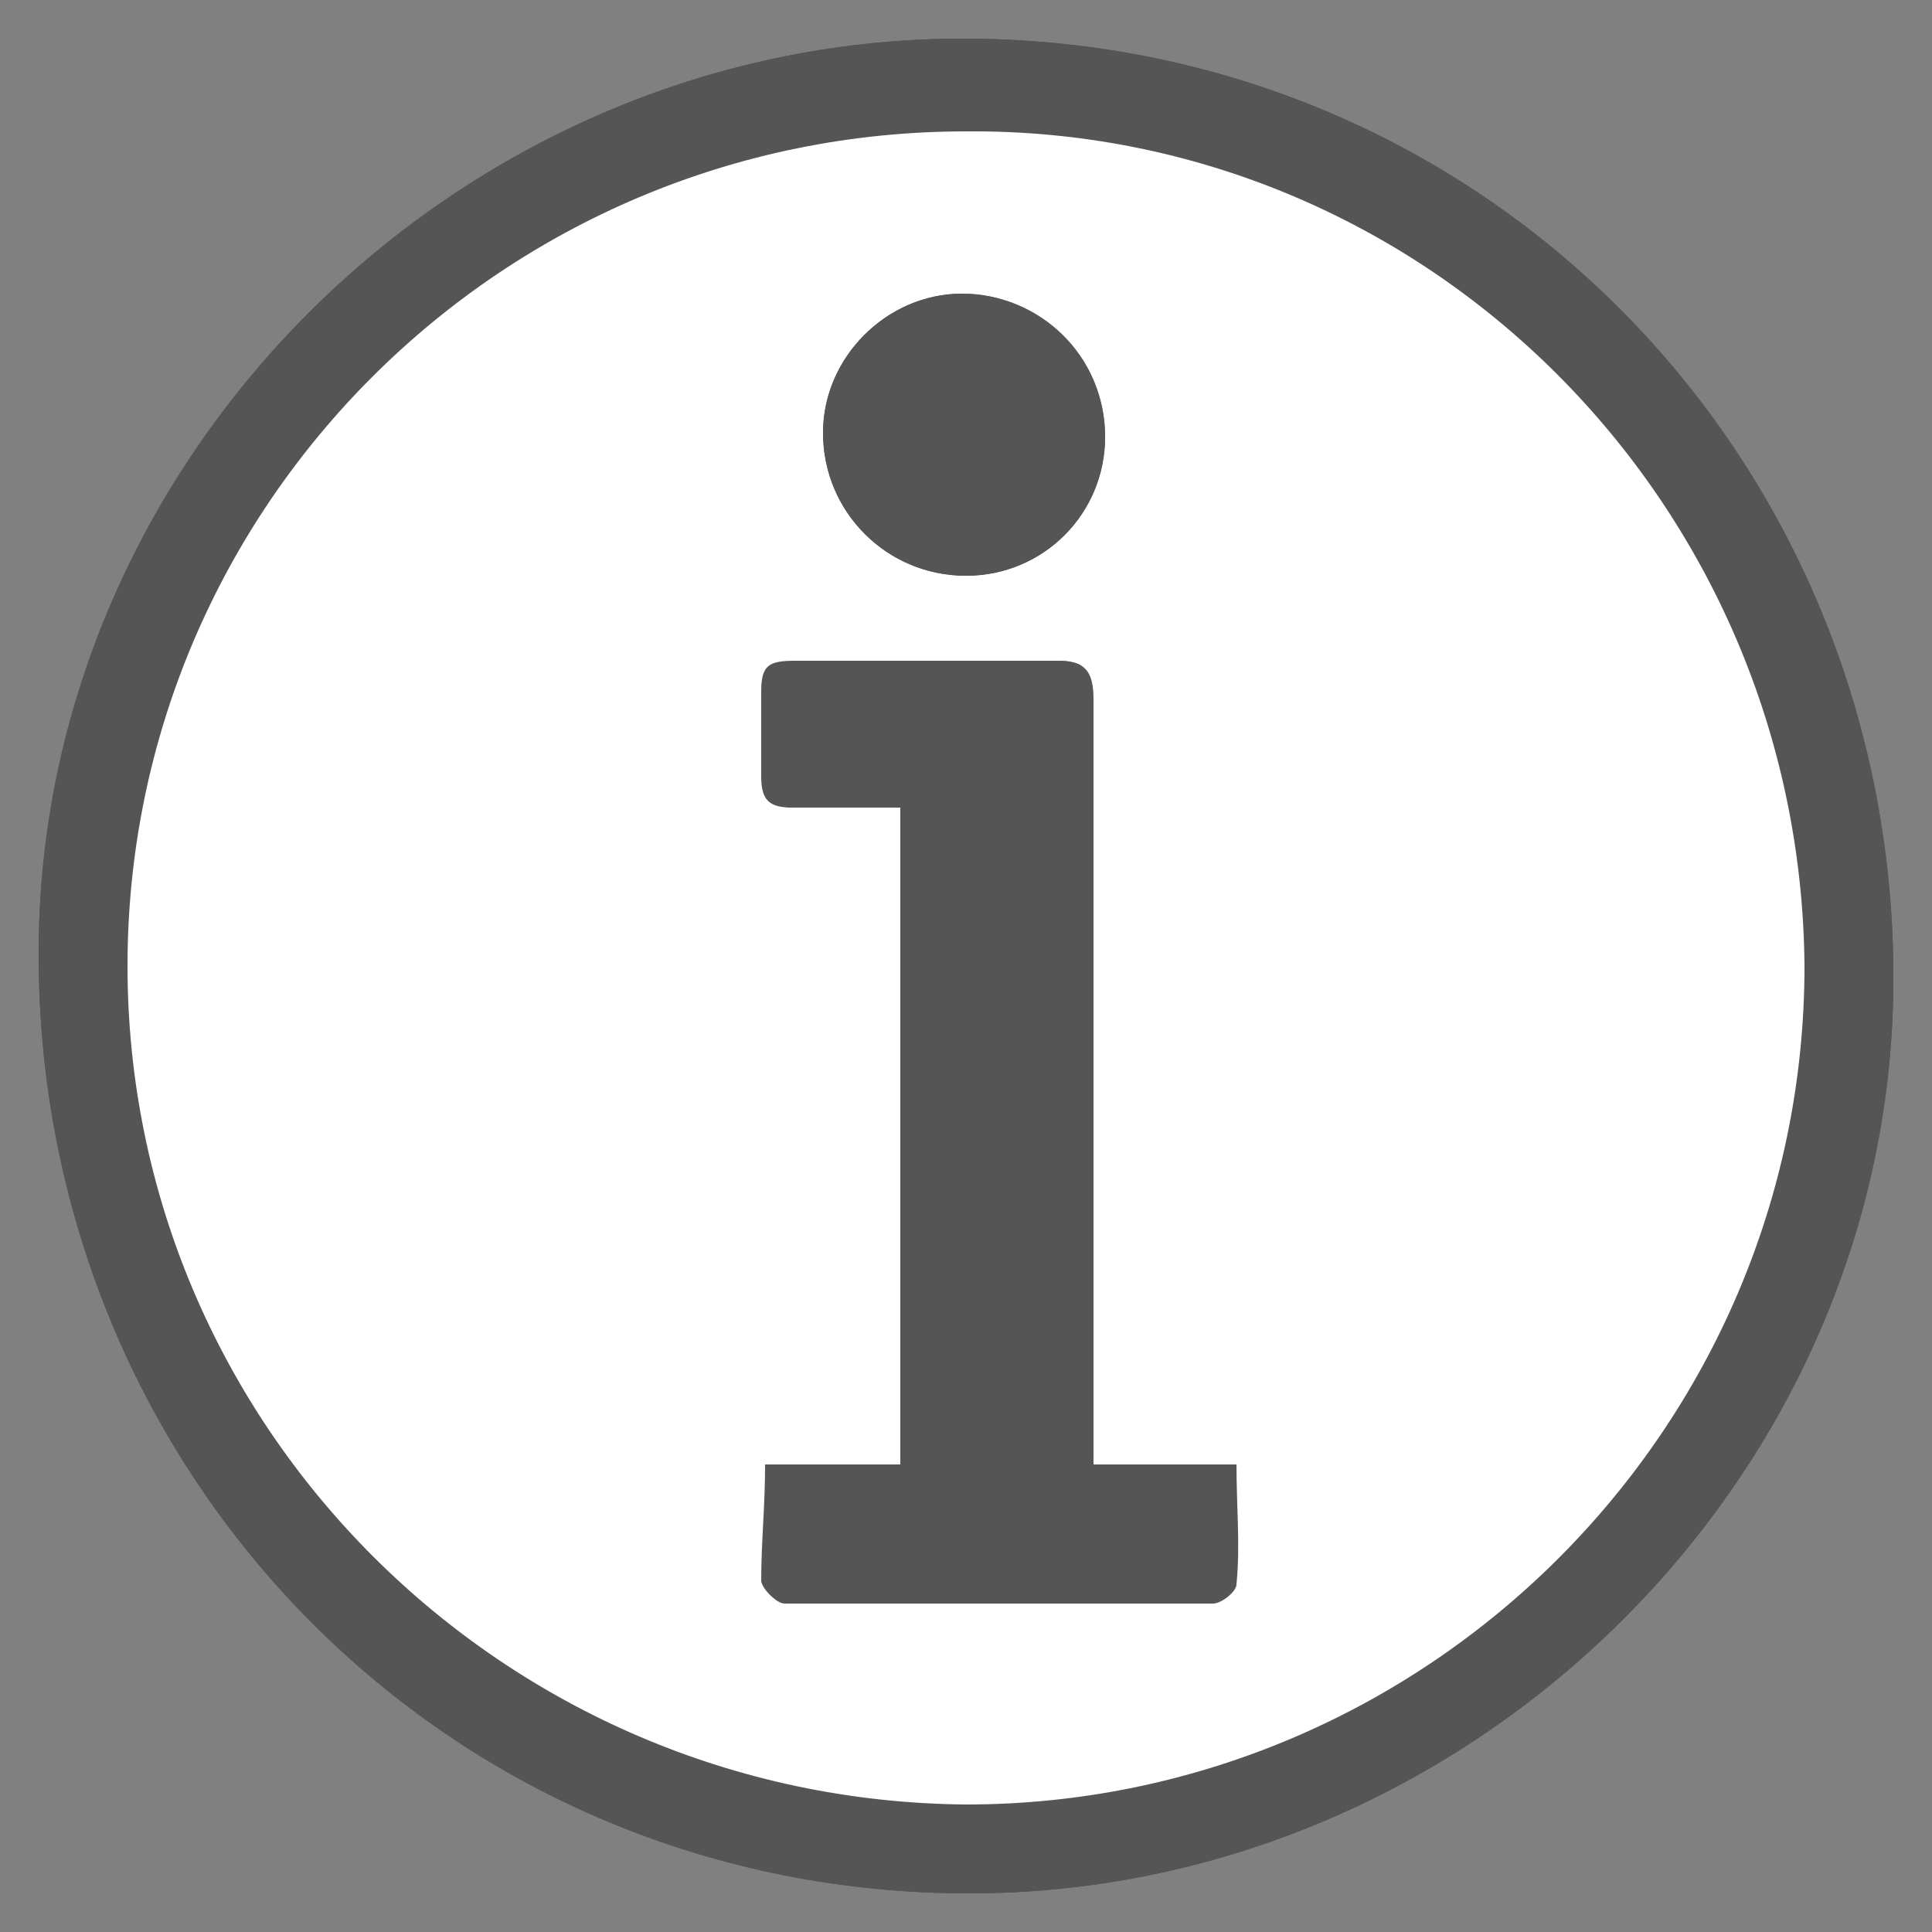
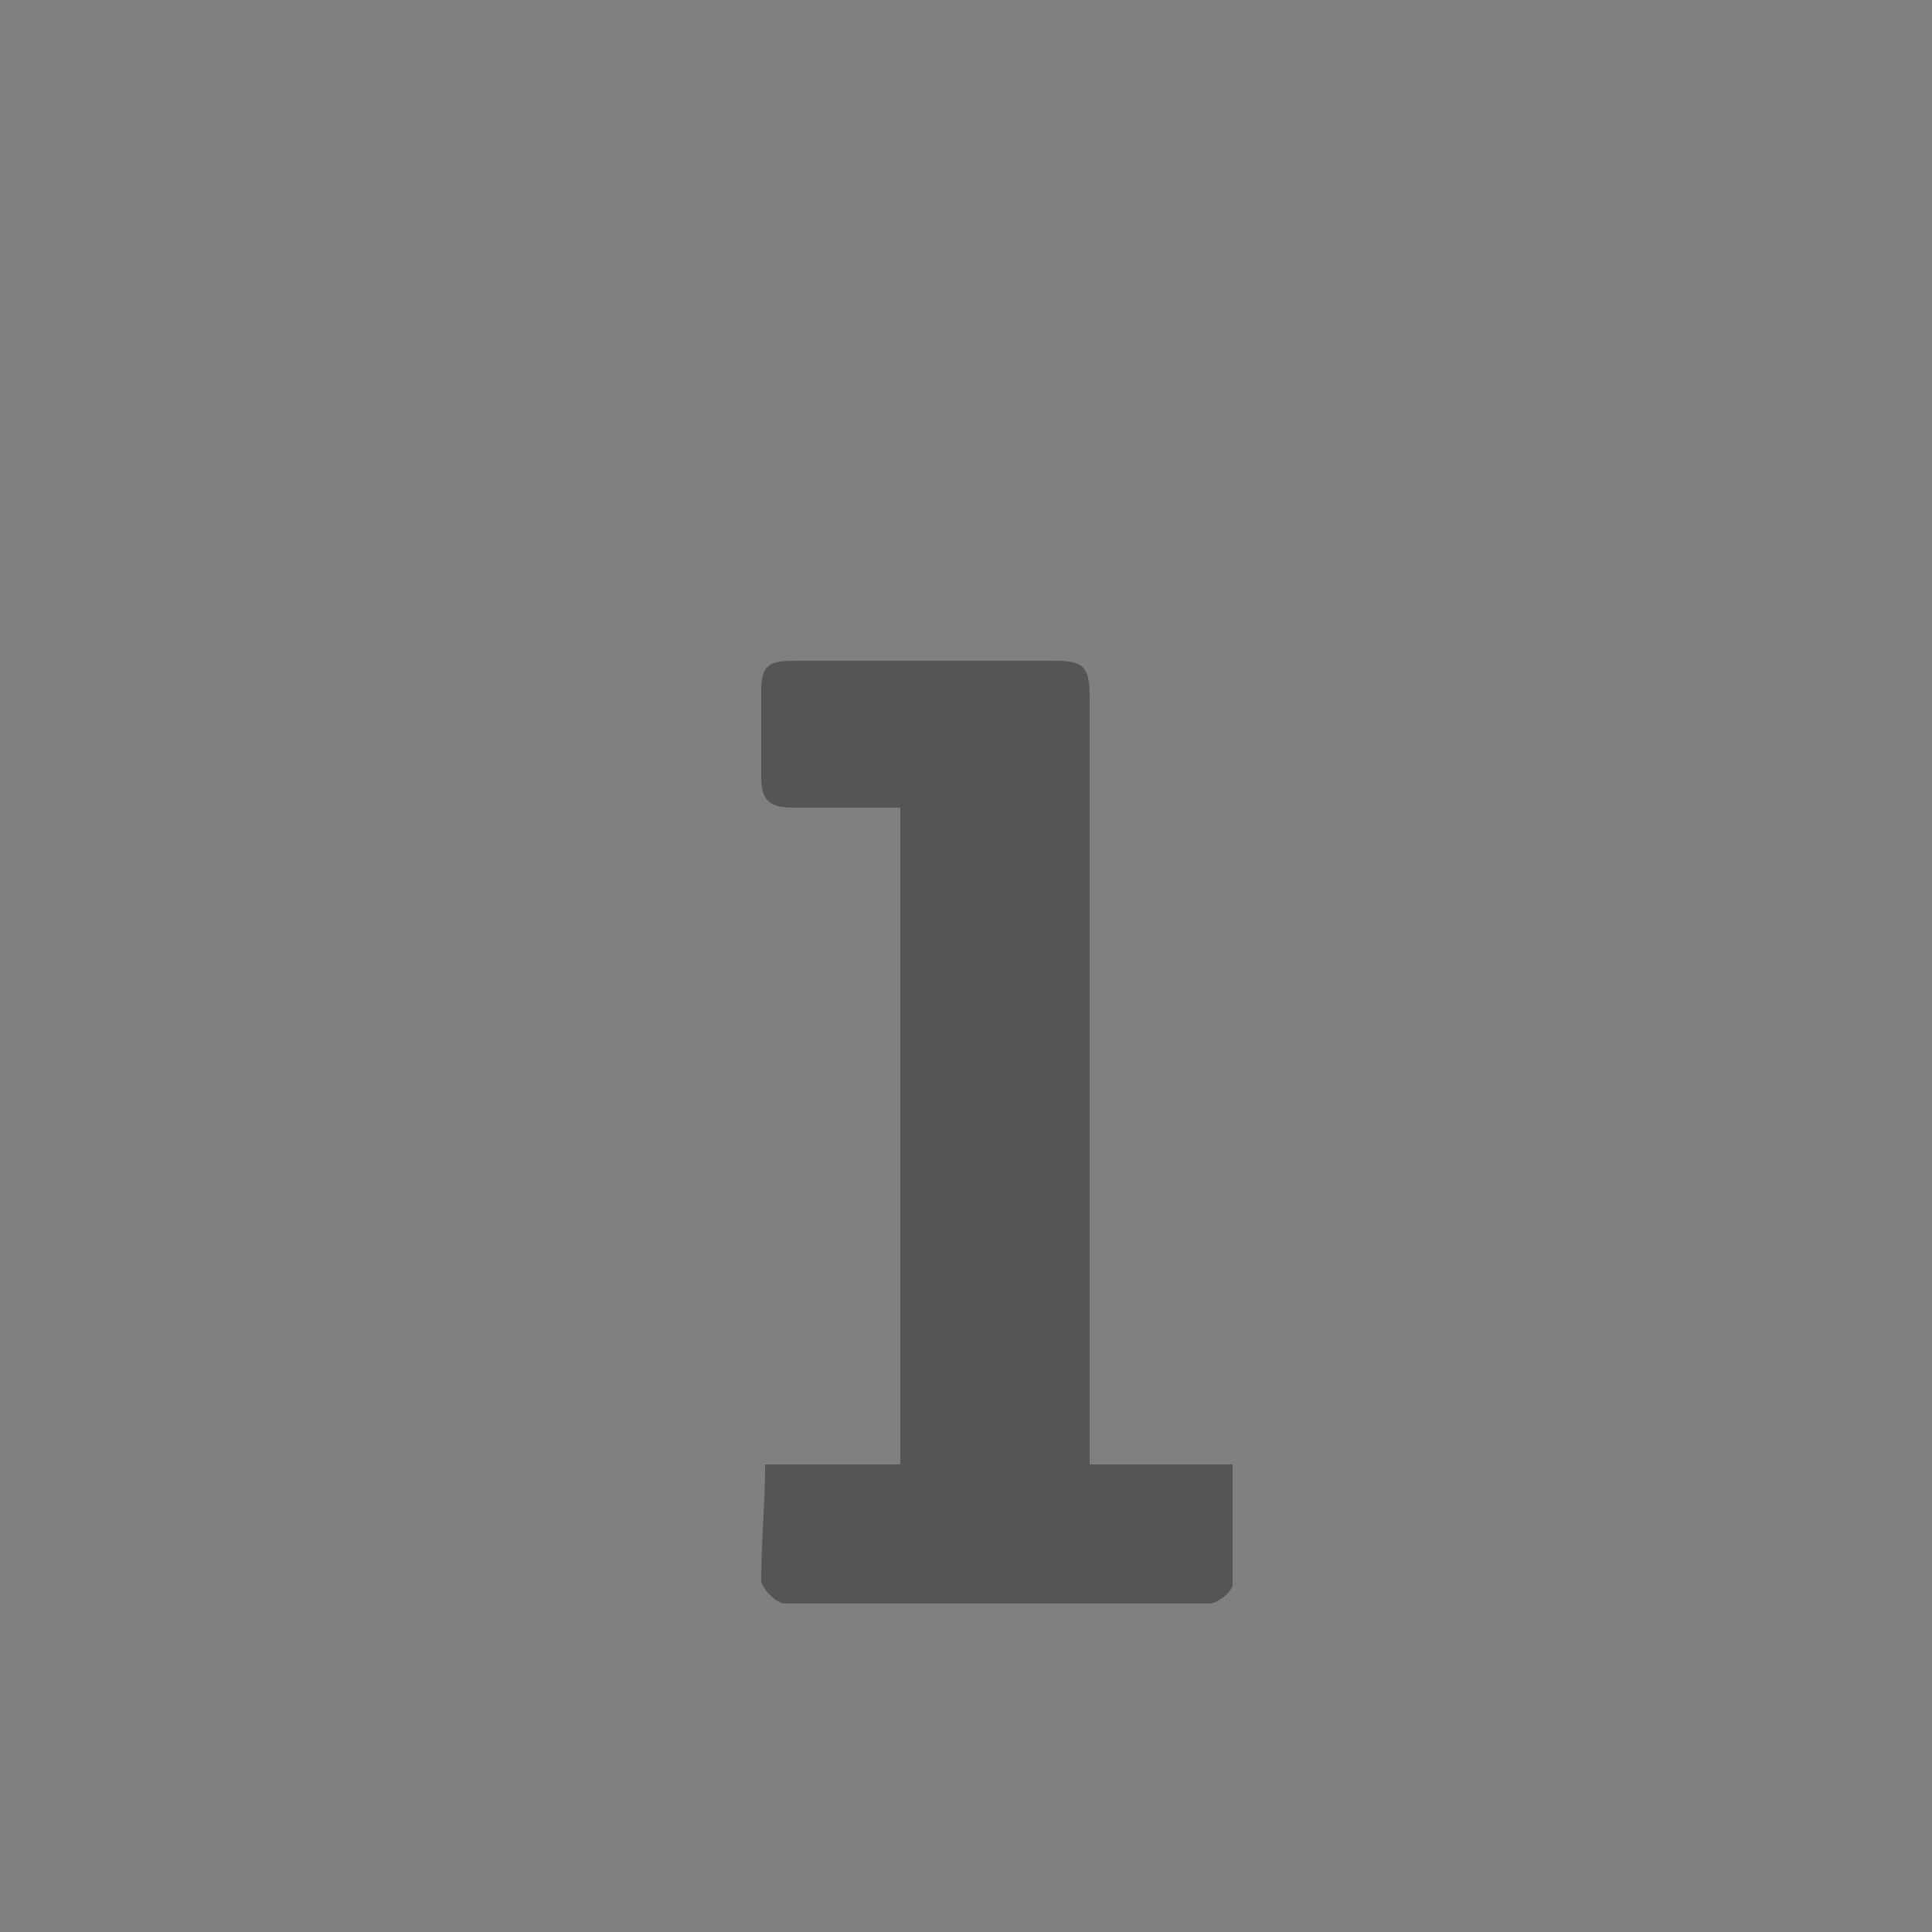
<svg xmlns="http://www.w3.org/2000/svg" version="1.1" id="Ebene_1" x="0px" y="0px" viewBox="0 0 50 50" style="enable-background:new 0 0 50 50;" xml:space="preserve">
  <rect x="0" y="0" width="50" height="50" fill="#808080" stroke="none" />
  <style type="text/css">
	.st0{fill:#555555;}
	.st1{fill:#FFFFFF;}
</style>
  <g>
-     <path class="st0" d="M25.1,1C12.1,0.9,1.1,11.6,1,24.5C0.9,38,11.4,48.9,24.9,49c13,0.1,24-10.6,24.1-23.5C49.1,12,38.6,1.1,25.1,1   z" />
-     <path class="st0" d="M25.1,1c13.5,0.1,24,11,23.9,24.5C48.9,38.4,37.9,49.1,24.9,49C11.4,48.9,0.9,38,1,24.5   C1.1,11.6,12.1,0.9,25.1,1z M46.7,25C46.6,13,36.9,3.3,25,3.4C13,3.4,3.3,13.1,3.3,25C3.3,36.9,13,46.6,25,46.6   C36.9,46.7,46.7,36.9,46.7,25z" />
-     <path class="st1" d="M46.7,25c0,12-9.8,21.7-21.7,21.7C13,46.6,3.3,36.9,3.3,25C3.3,13.1,13,3.4,25,3.4C36.9,3.3,46.6,13,46.7,25z    M19.8,37.9c0,1.1,0,2.1,0,3c0,0.2,0.4,0.6,0.6,0.6c3.7,0,7.3,0,11,0c0.2,0,0.6-0.3,0.6-0.5c0.1-1,0-2,0-3.1c-1.3,0-2.5,0-3.7,0   c0-0.5,0-0.9,0-1.3c0-6.2,0-12.3,0-18.5c0-0.7-0.2-1-0.9-1c-2.2,0-4.4,0-6.7,0c-0.6,0-0.9,0.2-0.9,0.8c0.1,0.7,0,1.4,0,2.2   c0,0.6,0.2,0.8,0.8,0.8c0.9,0,1.9,0,2.8,0c0,5.7,0,11.3,0,17C22.1,37.9,21,37.9,19.8,37.9z M25,14.9c2,0,3.6-1.6,3.6-3.6   c0-2-1.7-3.7-3.7-3.7c-2,0-3.6,1.7-3.6,3.6C21.3,13.2,22.9,14.9,25,14.9z" />
    <path class="st0" d="M19.8,37.9c1.2,0,2.3,0,3.5,0c0-5.7,0-11.3,0-17c-1,0-1.9,0-2.8,0c-0.6,0-0.8-0.2-0.8-0.8c0-0.7,0-1.4,0-2.2   c0-0.7,0.2-0.8,0.9-0.8c2.2,0,4.4,0,6.7,0c0.8,0,0.9,0.2,0.9,1c0,6.2,0,12.3,0,18.5c0,0.4,0,0.7,0,1.3c1.3,0,2.5,0,3.7,0   c0,1.1,0,2.1,0,3.1c0,0.2-0.4,0.5-0.6,0.5c-3.7,0-7.3,0-11,0c-0.2,0-0.6-0.4-0.6-0.6C19.7,39.9,19.8,39,19.8,37.9z" />
-     <path class="st0" d="M25,14.9c-2,0-3.7-1.6-3.7-3.7c0-2,1.7-3.6,3.6-3.6c2,0,3.7,1.6,3.7,3.7C28.6,13.3,27,14.9,25,14.9z" />
  </g>
</svg>